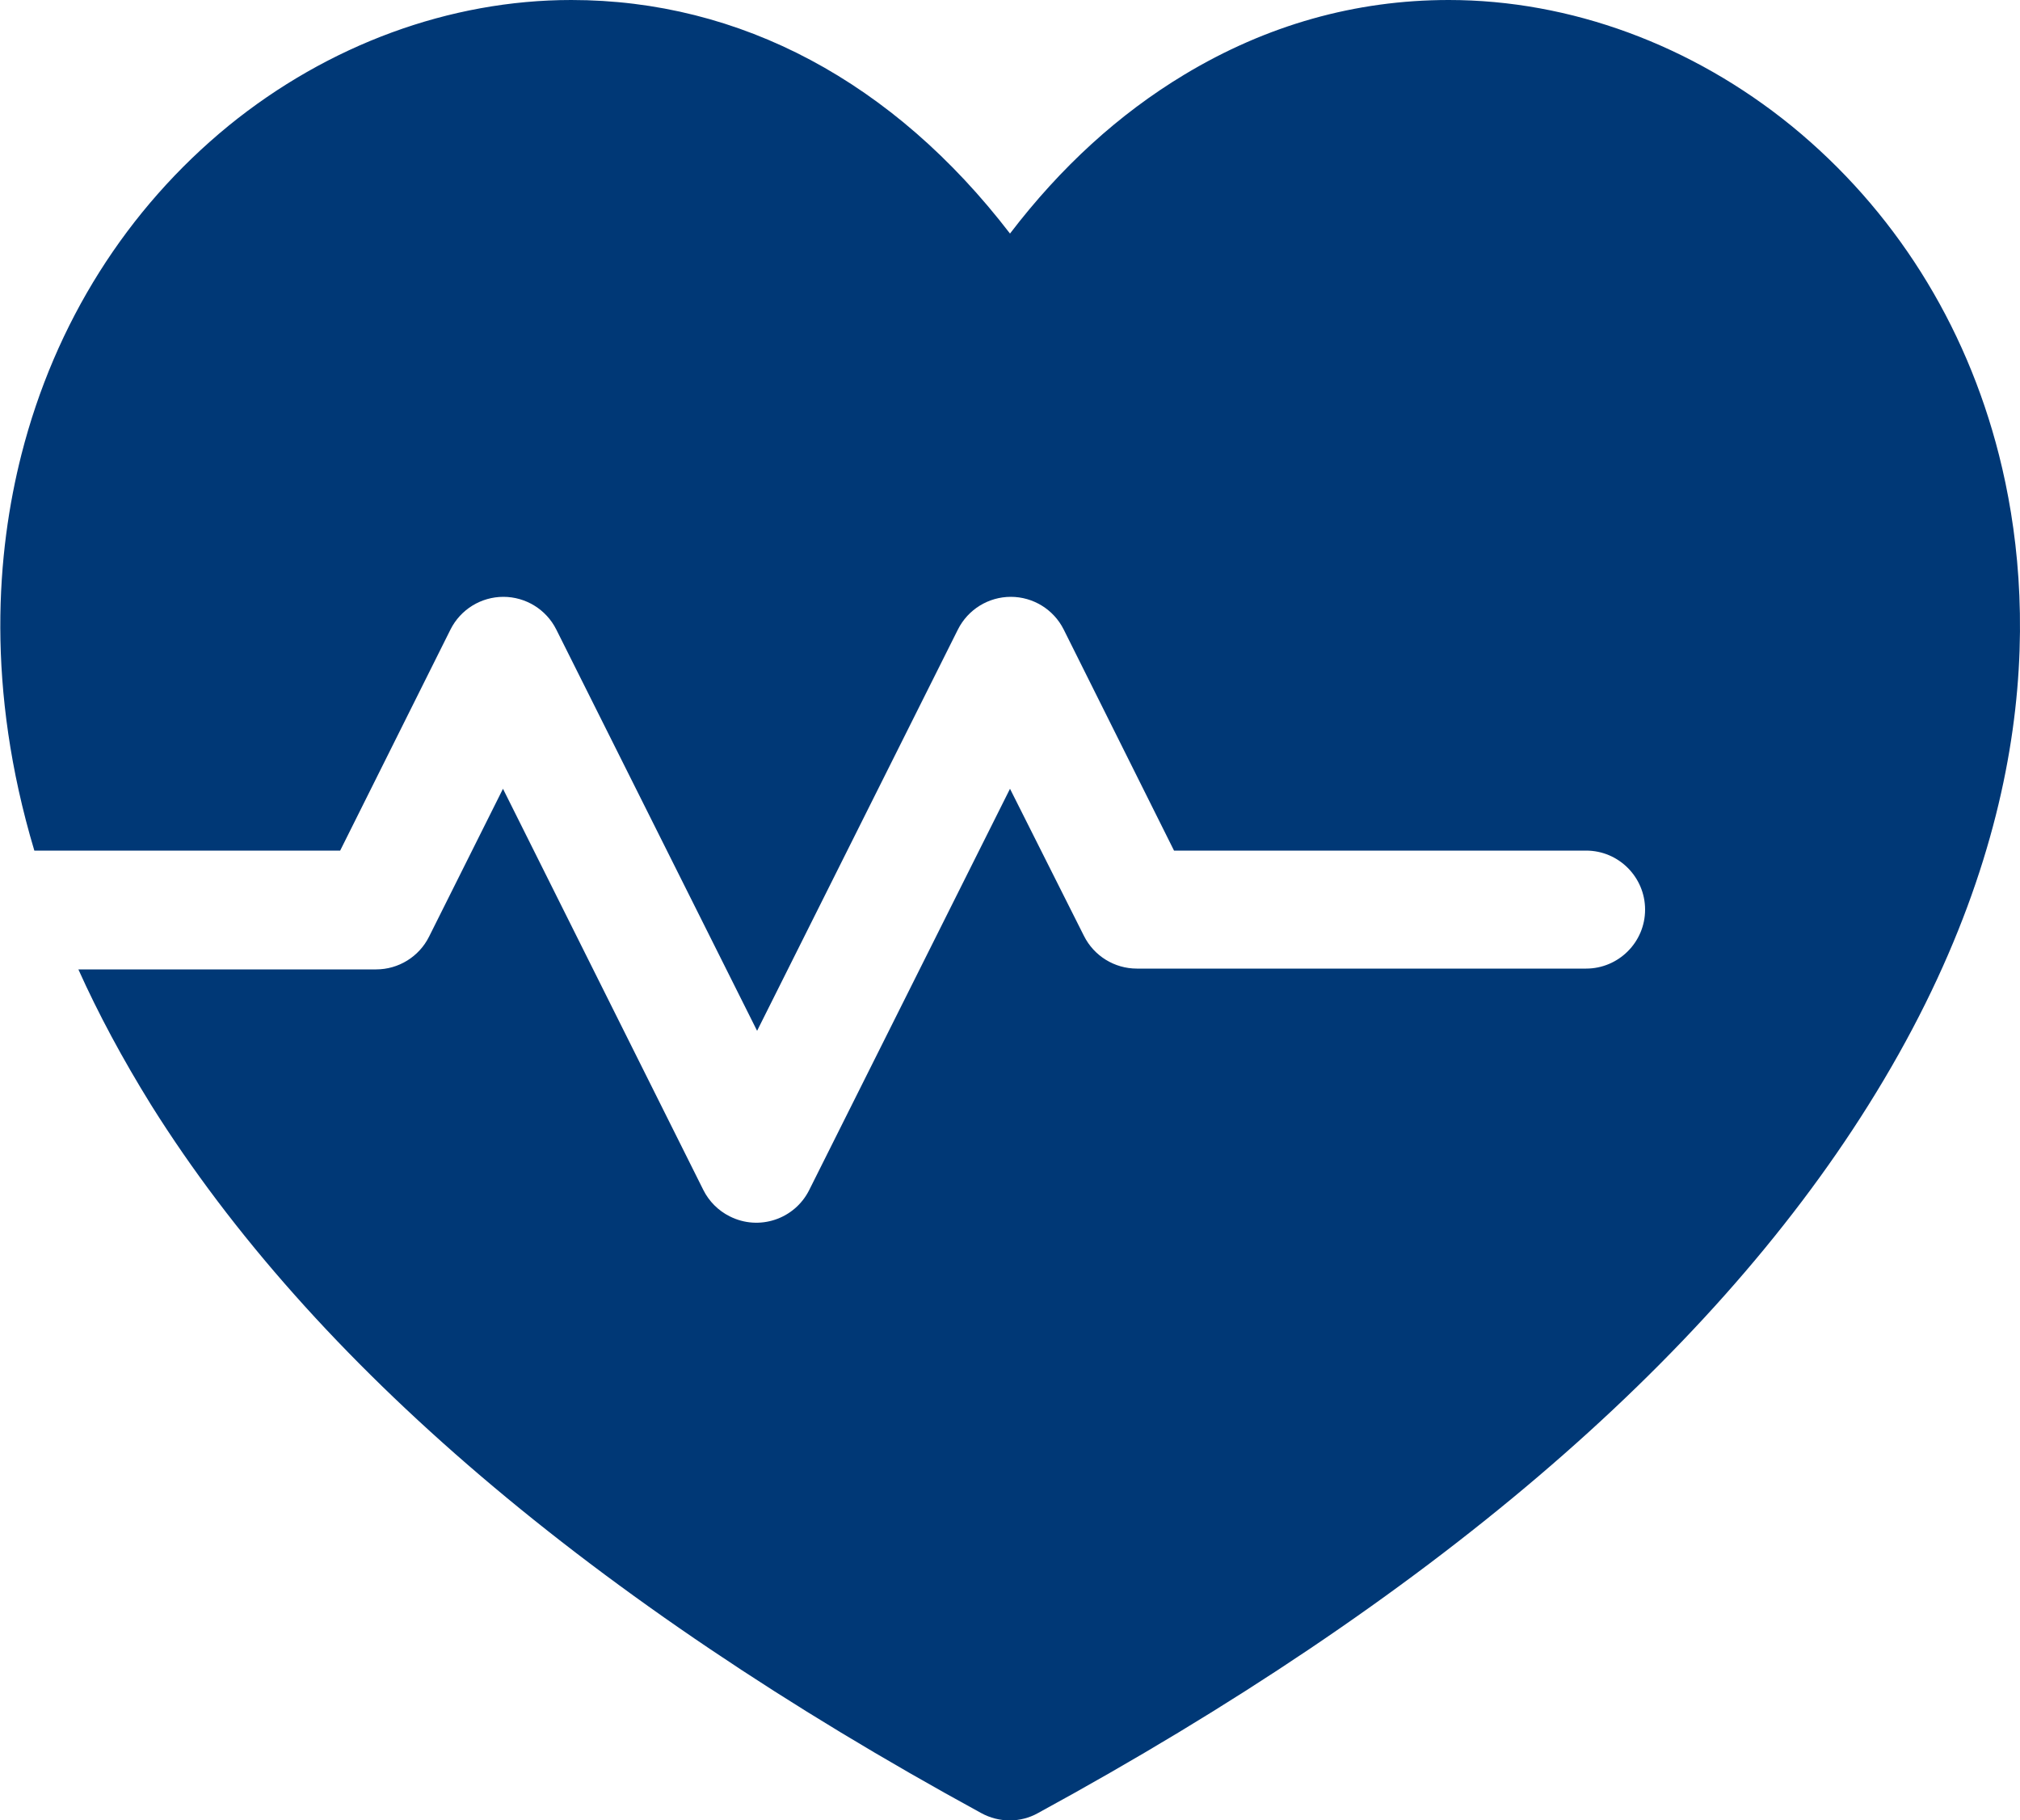
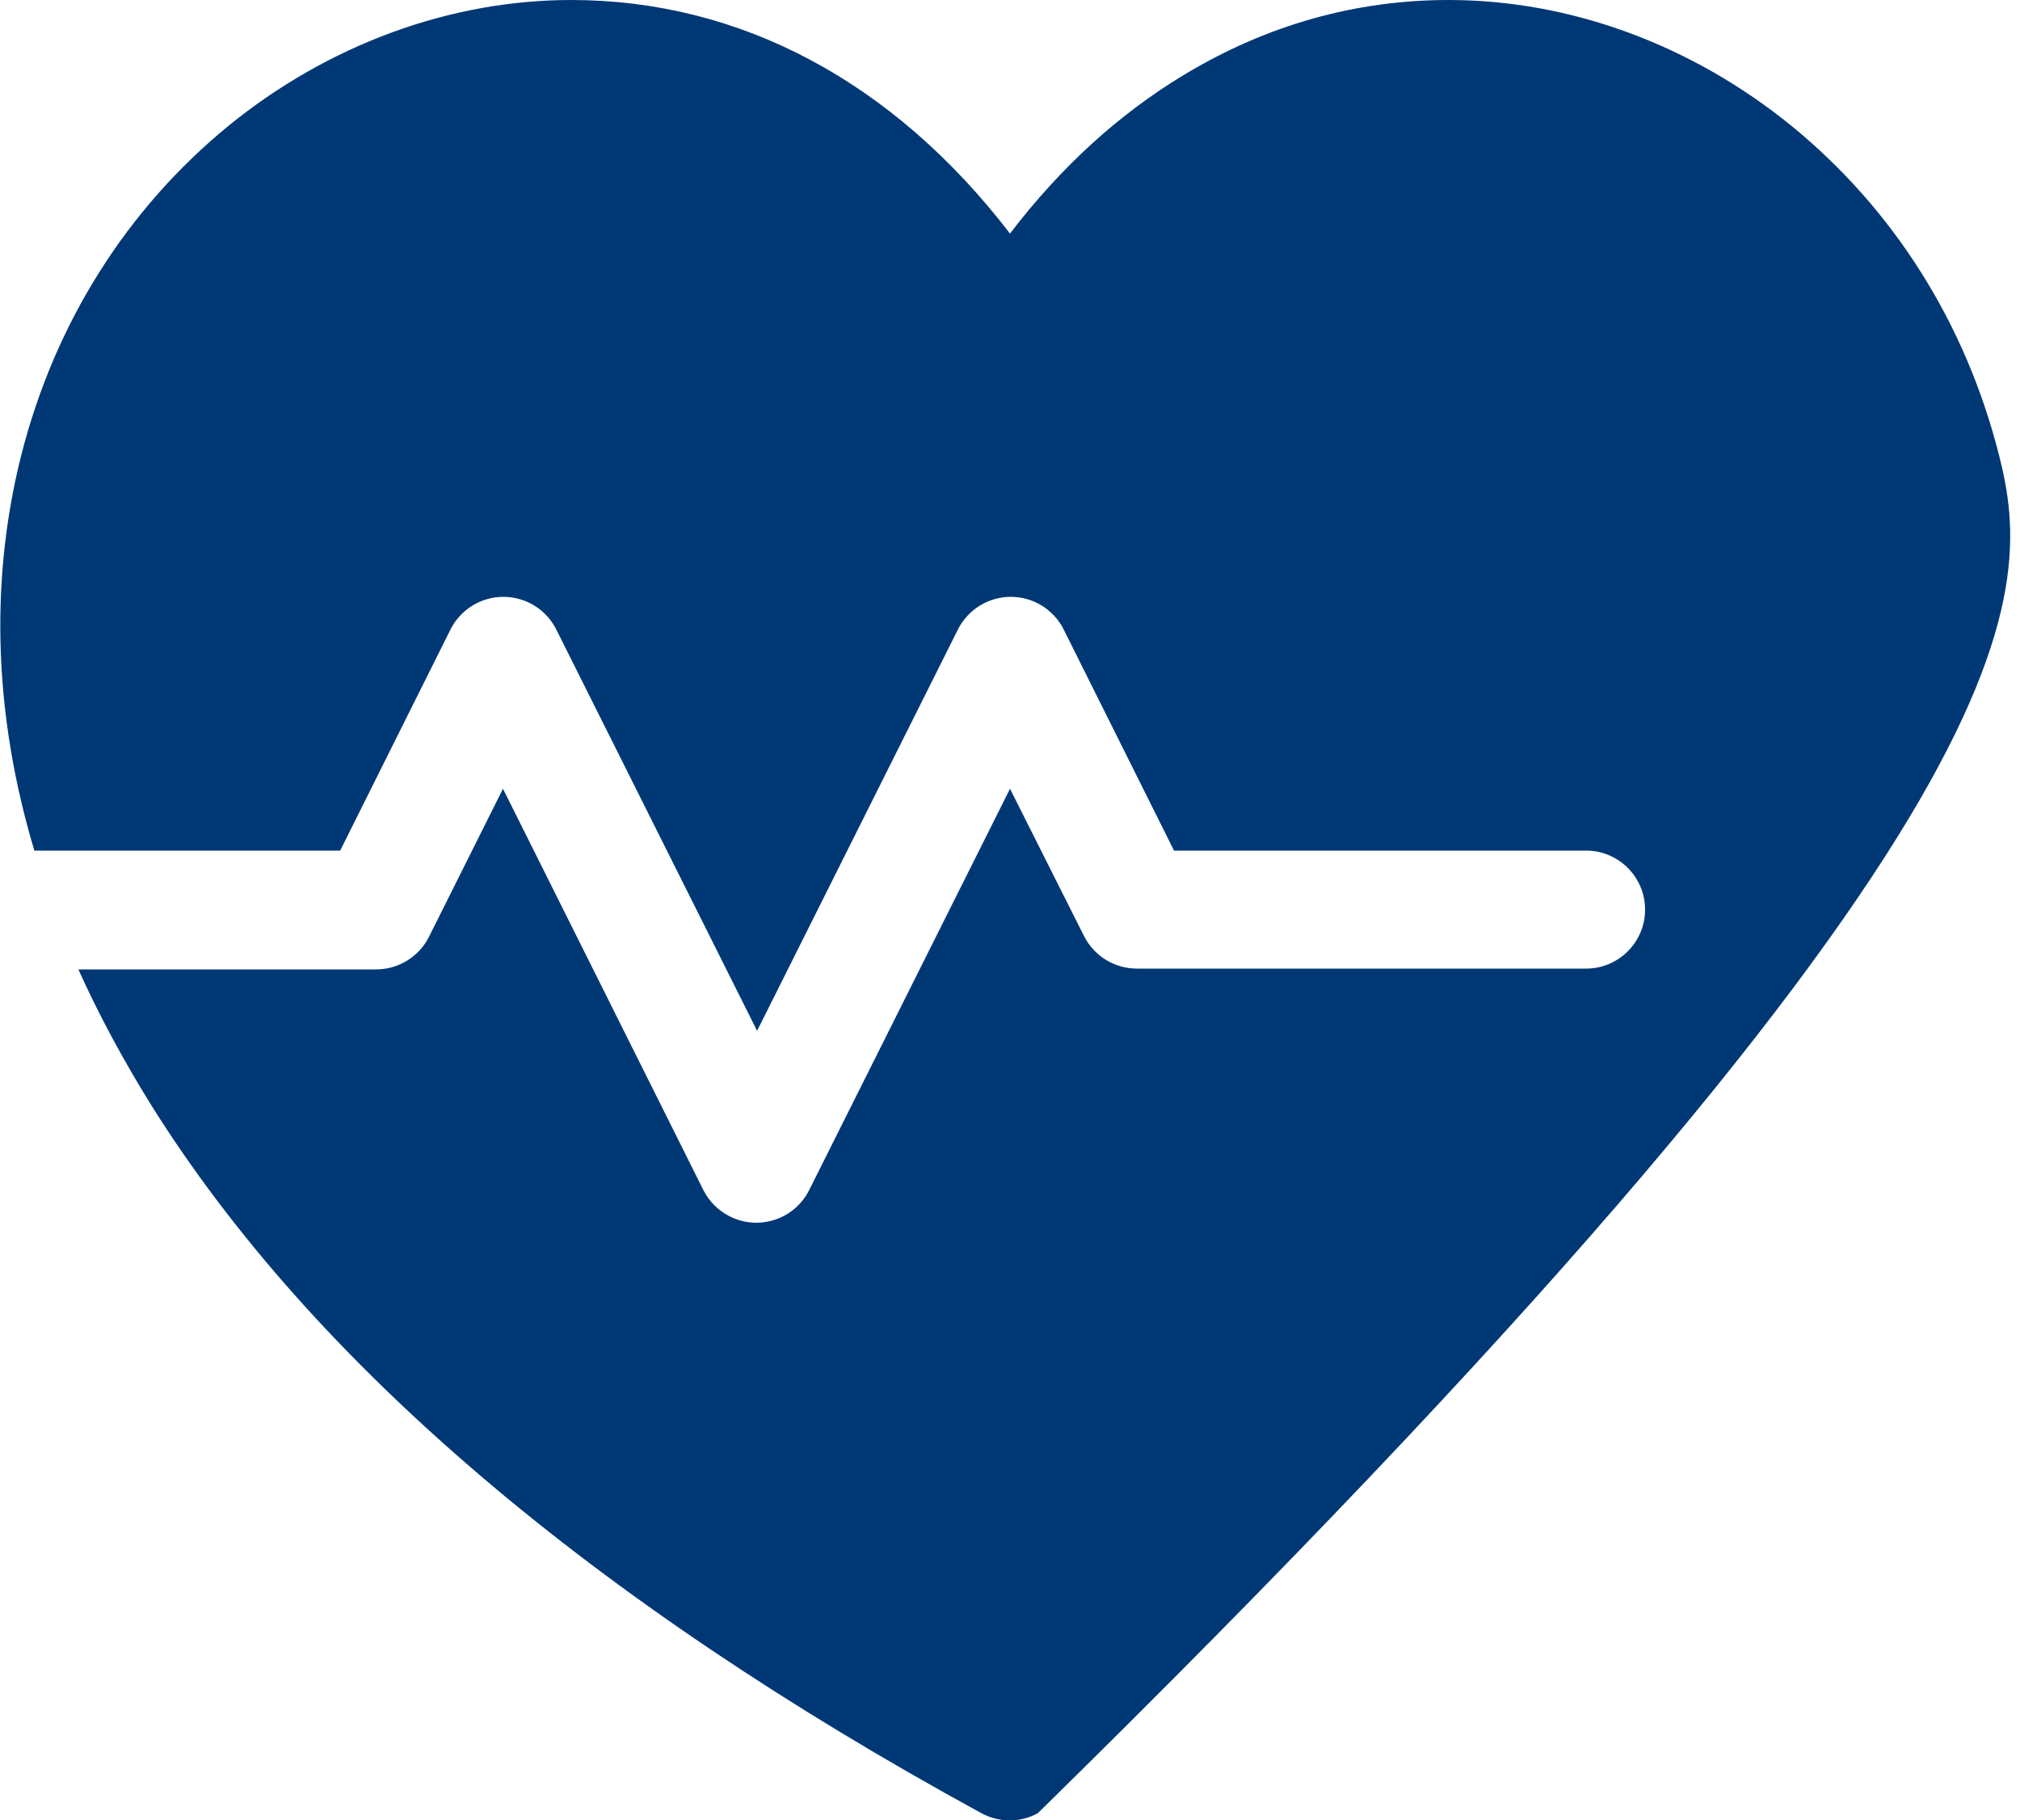
<svg xmlns="http://www.w3.org/2000/svg" version="1.1" id="Layer_1" x="0px" y="0px" viewBox="0 0 500 450.4" style="enable-background:new 0 0 500 450.4;" xml:space="preserve">
  <style type="text/css">
	.st0{fill:#003876;}
</style>
  <g>
-     <path class="st0" d="M494.8,112.6c-8.3-32.7-26.1-60.8-51.3-81.4C418.8,11.1,388.7,0,358.6,0c-23.1,0-45.1,6.2-65.5,18.5   C277,28.2,262.6,41.3,250,57.8C221.2,20.3,183.3,0,141.4,0c-30.1,0-60.2,11.1-84.8,31.1c-25.2,20.6-43,48.8-51.3,81.4   c-6.1,24-8.9,57.6,3.2,98h75.7l27.3-54.7c2.5-5,7.6-8.1,13.1-8.1c5.5,0,10.6,3.1,13.1,8.1l49.7,99.3l49.7-99.3   c2.5-5,7.6-8.1,13.1-8.1c5.5,0,10.6,3.1,13.1,8.1l27.3,54.7h102c8.1,0,14.6,6.6,14.6,14.6c0,8.1-6.6,14.6-14.6,14.6H281.4   c-5.5,0-10.6-3.1-13.1-8.1L250,195.2l-49.7,99.3c-3.6,7.2-12.4,10.2-19.7,6.5c-2.8-1.4-5.1-3.7-6.5-6.5l-49.6-99.3l-18.3,36.6   c-2.5,5-7.6,8.1-13.1,8.1H19.4c4.9,10.9,10.9,22.1,18.1,33.7c39.9,63.6,109,122.5,205.4,175.1c4.4,2.4,9.7,2.4,14,0   c96.5-52.6,165.6-111.5,205.5-175.1C505.6,204.8,503.8,148.1,494.8,112.6z" />
+     <path class="st0" d="M494.8,112.6c-8.3-32.7-26.1-60.8-51.3-81.4C418.8,11.1,388.7,0,358.6,0c-23.1,0-45.1,6.2-65.5,18.5   C277,28.2,262.6,41.3,250,57.8C221.2,20.3,183.3,0,141.4,0c-30.1,0-60.2,11.1-84.8,31.1c-25.2,20.6-43,48.8-51.3,81.4   c-6.1,24-8.9,57.6,3.2,98h75.7l27.3-54.7c2.5-5,7.6-8.1,13.1-8.1c5.5,0,10.6,3.1,13.1,8.1l49.7,99.3l49.7-99.3   c2.5-5,7.6-8.1,13.1-8.1c5.5,0,10.6,3.1,13.1,8.1l27.3,54.7h102c8.1,0,14.6,6.6,14.6,14.6c0,8.1-6.6,14.6-14.6,14.6H281.4   c-5.5,0-10.6-3.1-13.1-8.1L250,195.2l-49.7,99.3c-3.6,7.2-12.4,10.2-19.7,6.5c-2.8-1.4-5.1-3.7-6.5-6.5l-49.6-99.3l-18.3,36.6   c-2.5,5-7.6,8.1-13.1,8.1H19.4c4.9,10.9,10.9,22.1,18.1,33.7c39.9,63.6,109,122.5,205.4,175.1c4.4,2.4,9.7,2.4,14,0   C505.6,204.8,503.8,148.1,494.8,112.6z" />
  </g>
</svg>